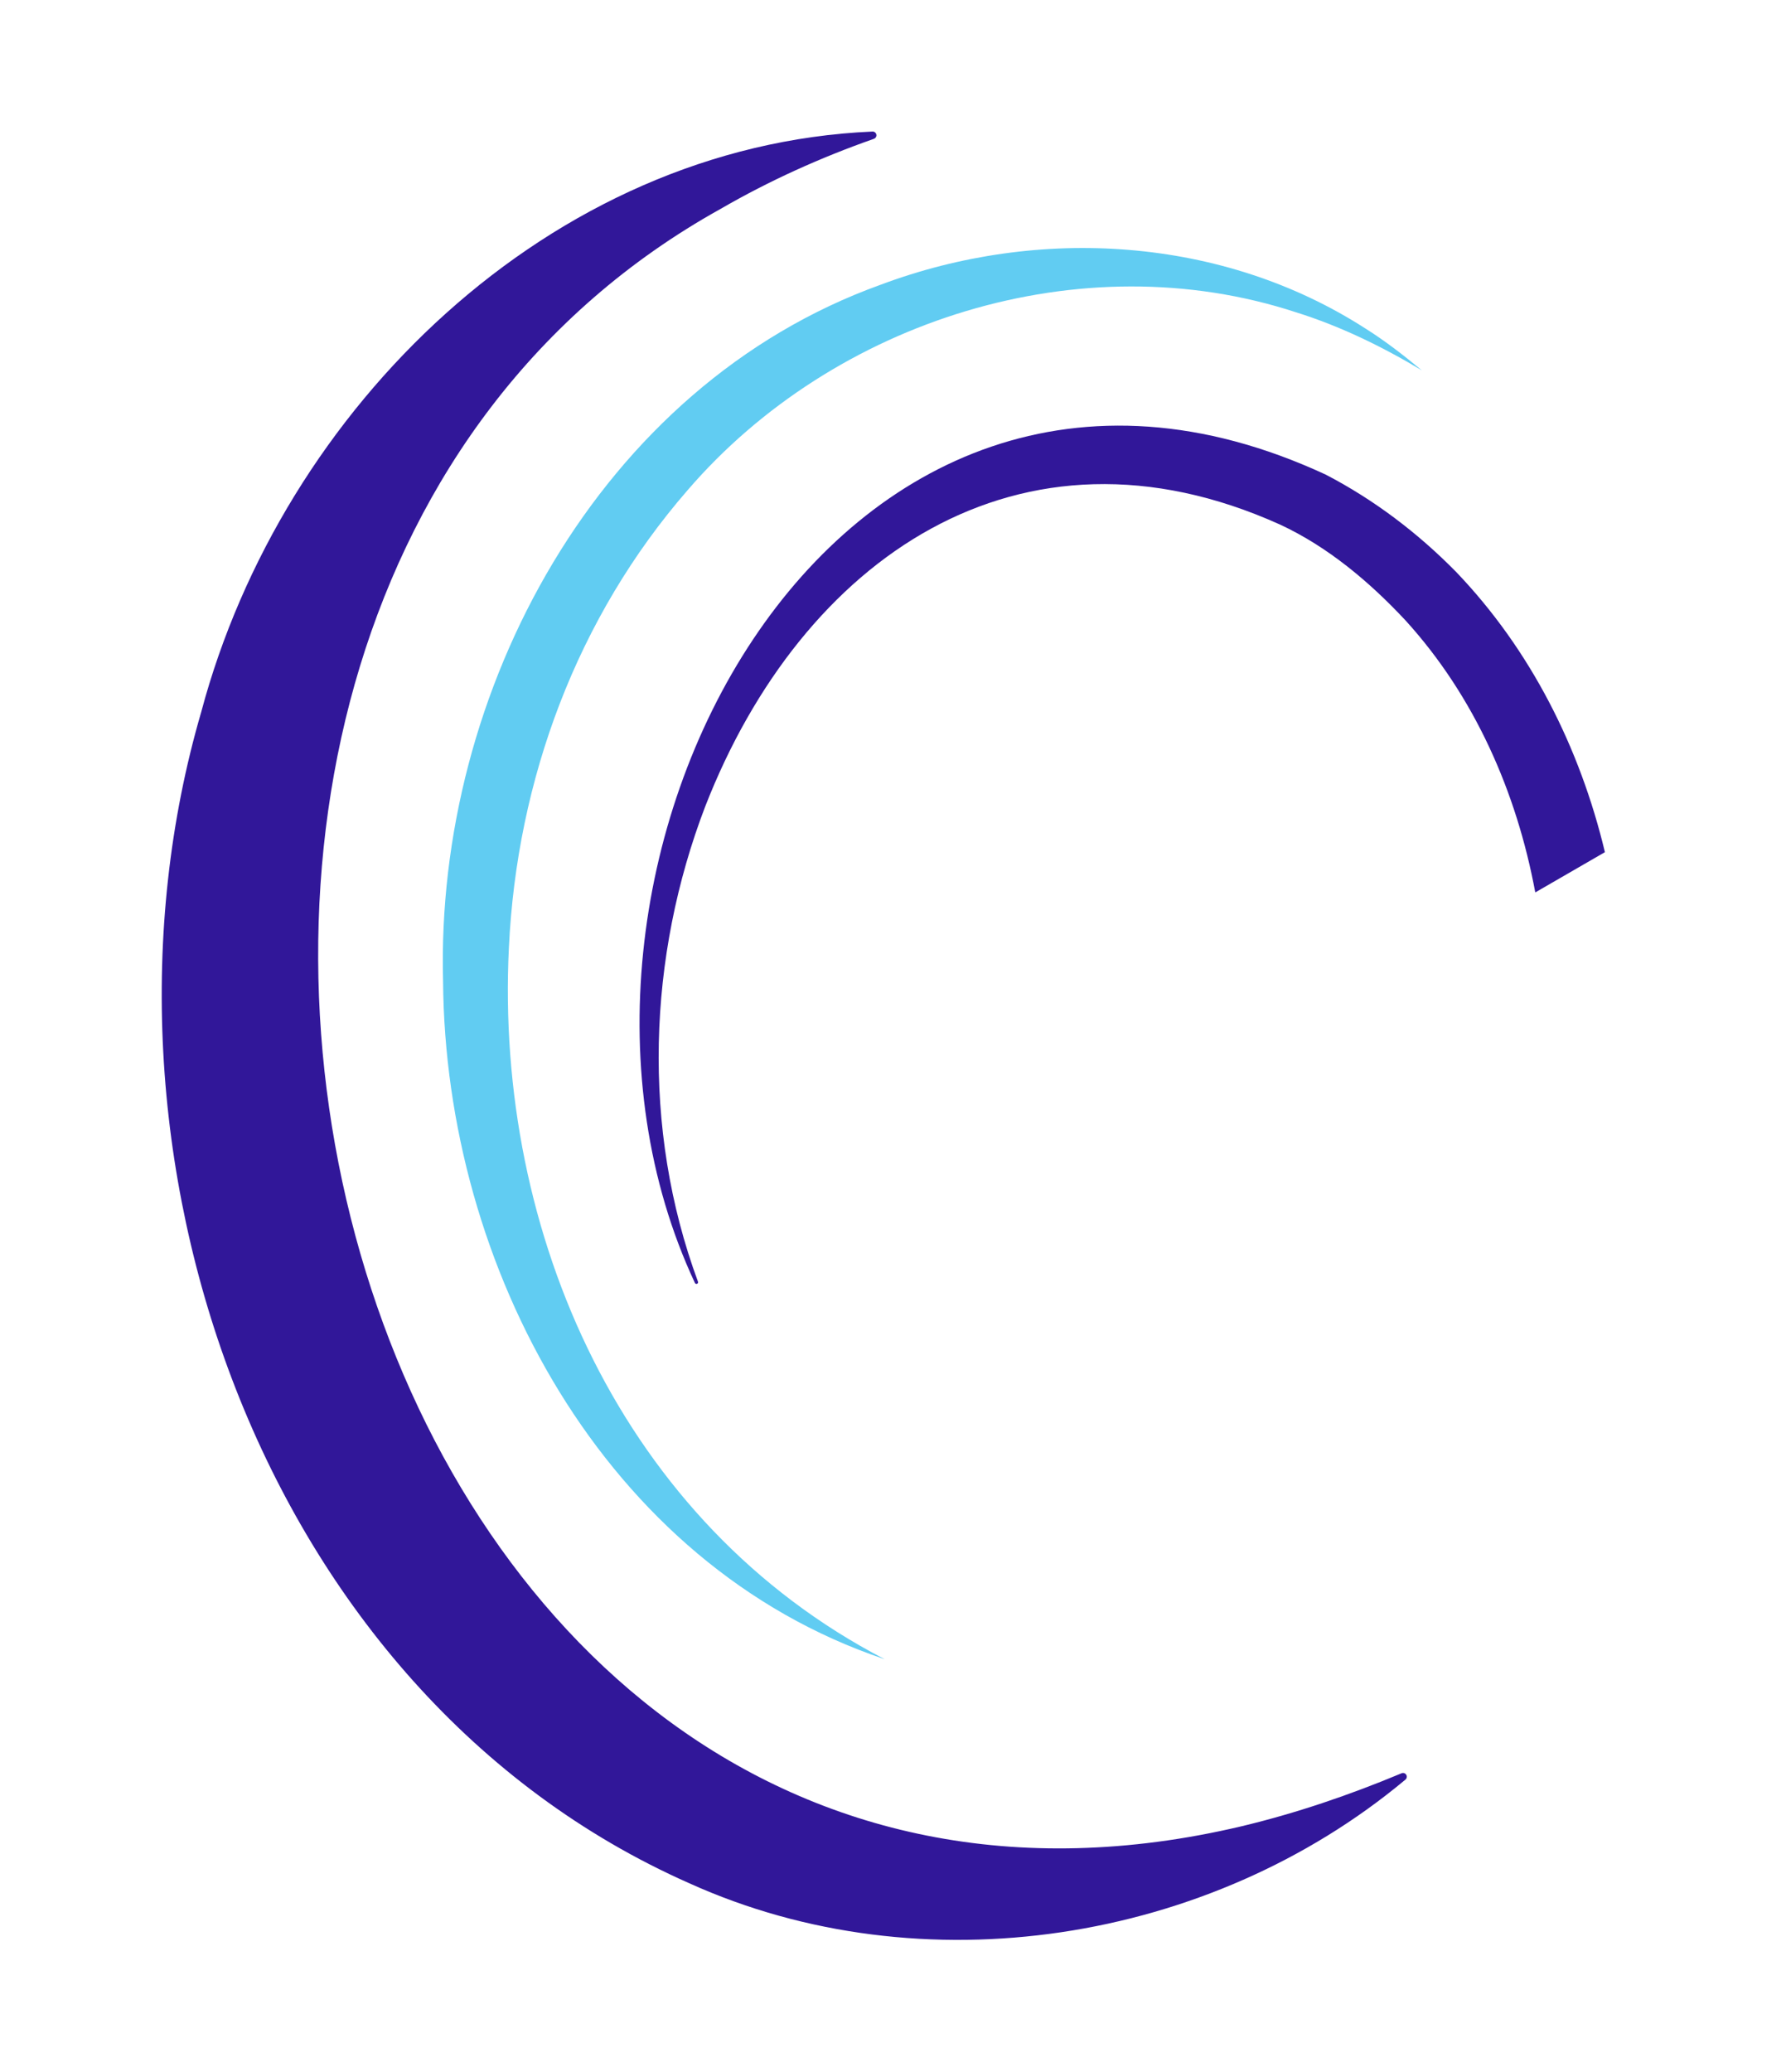
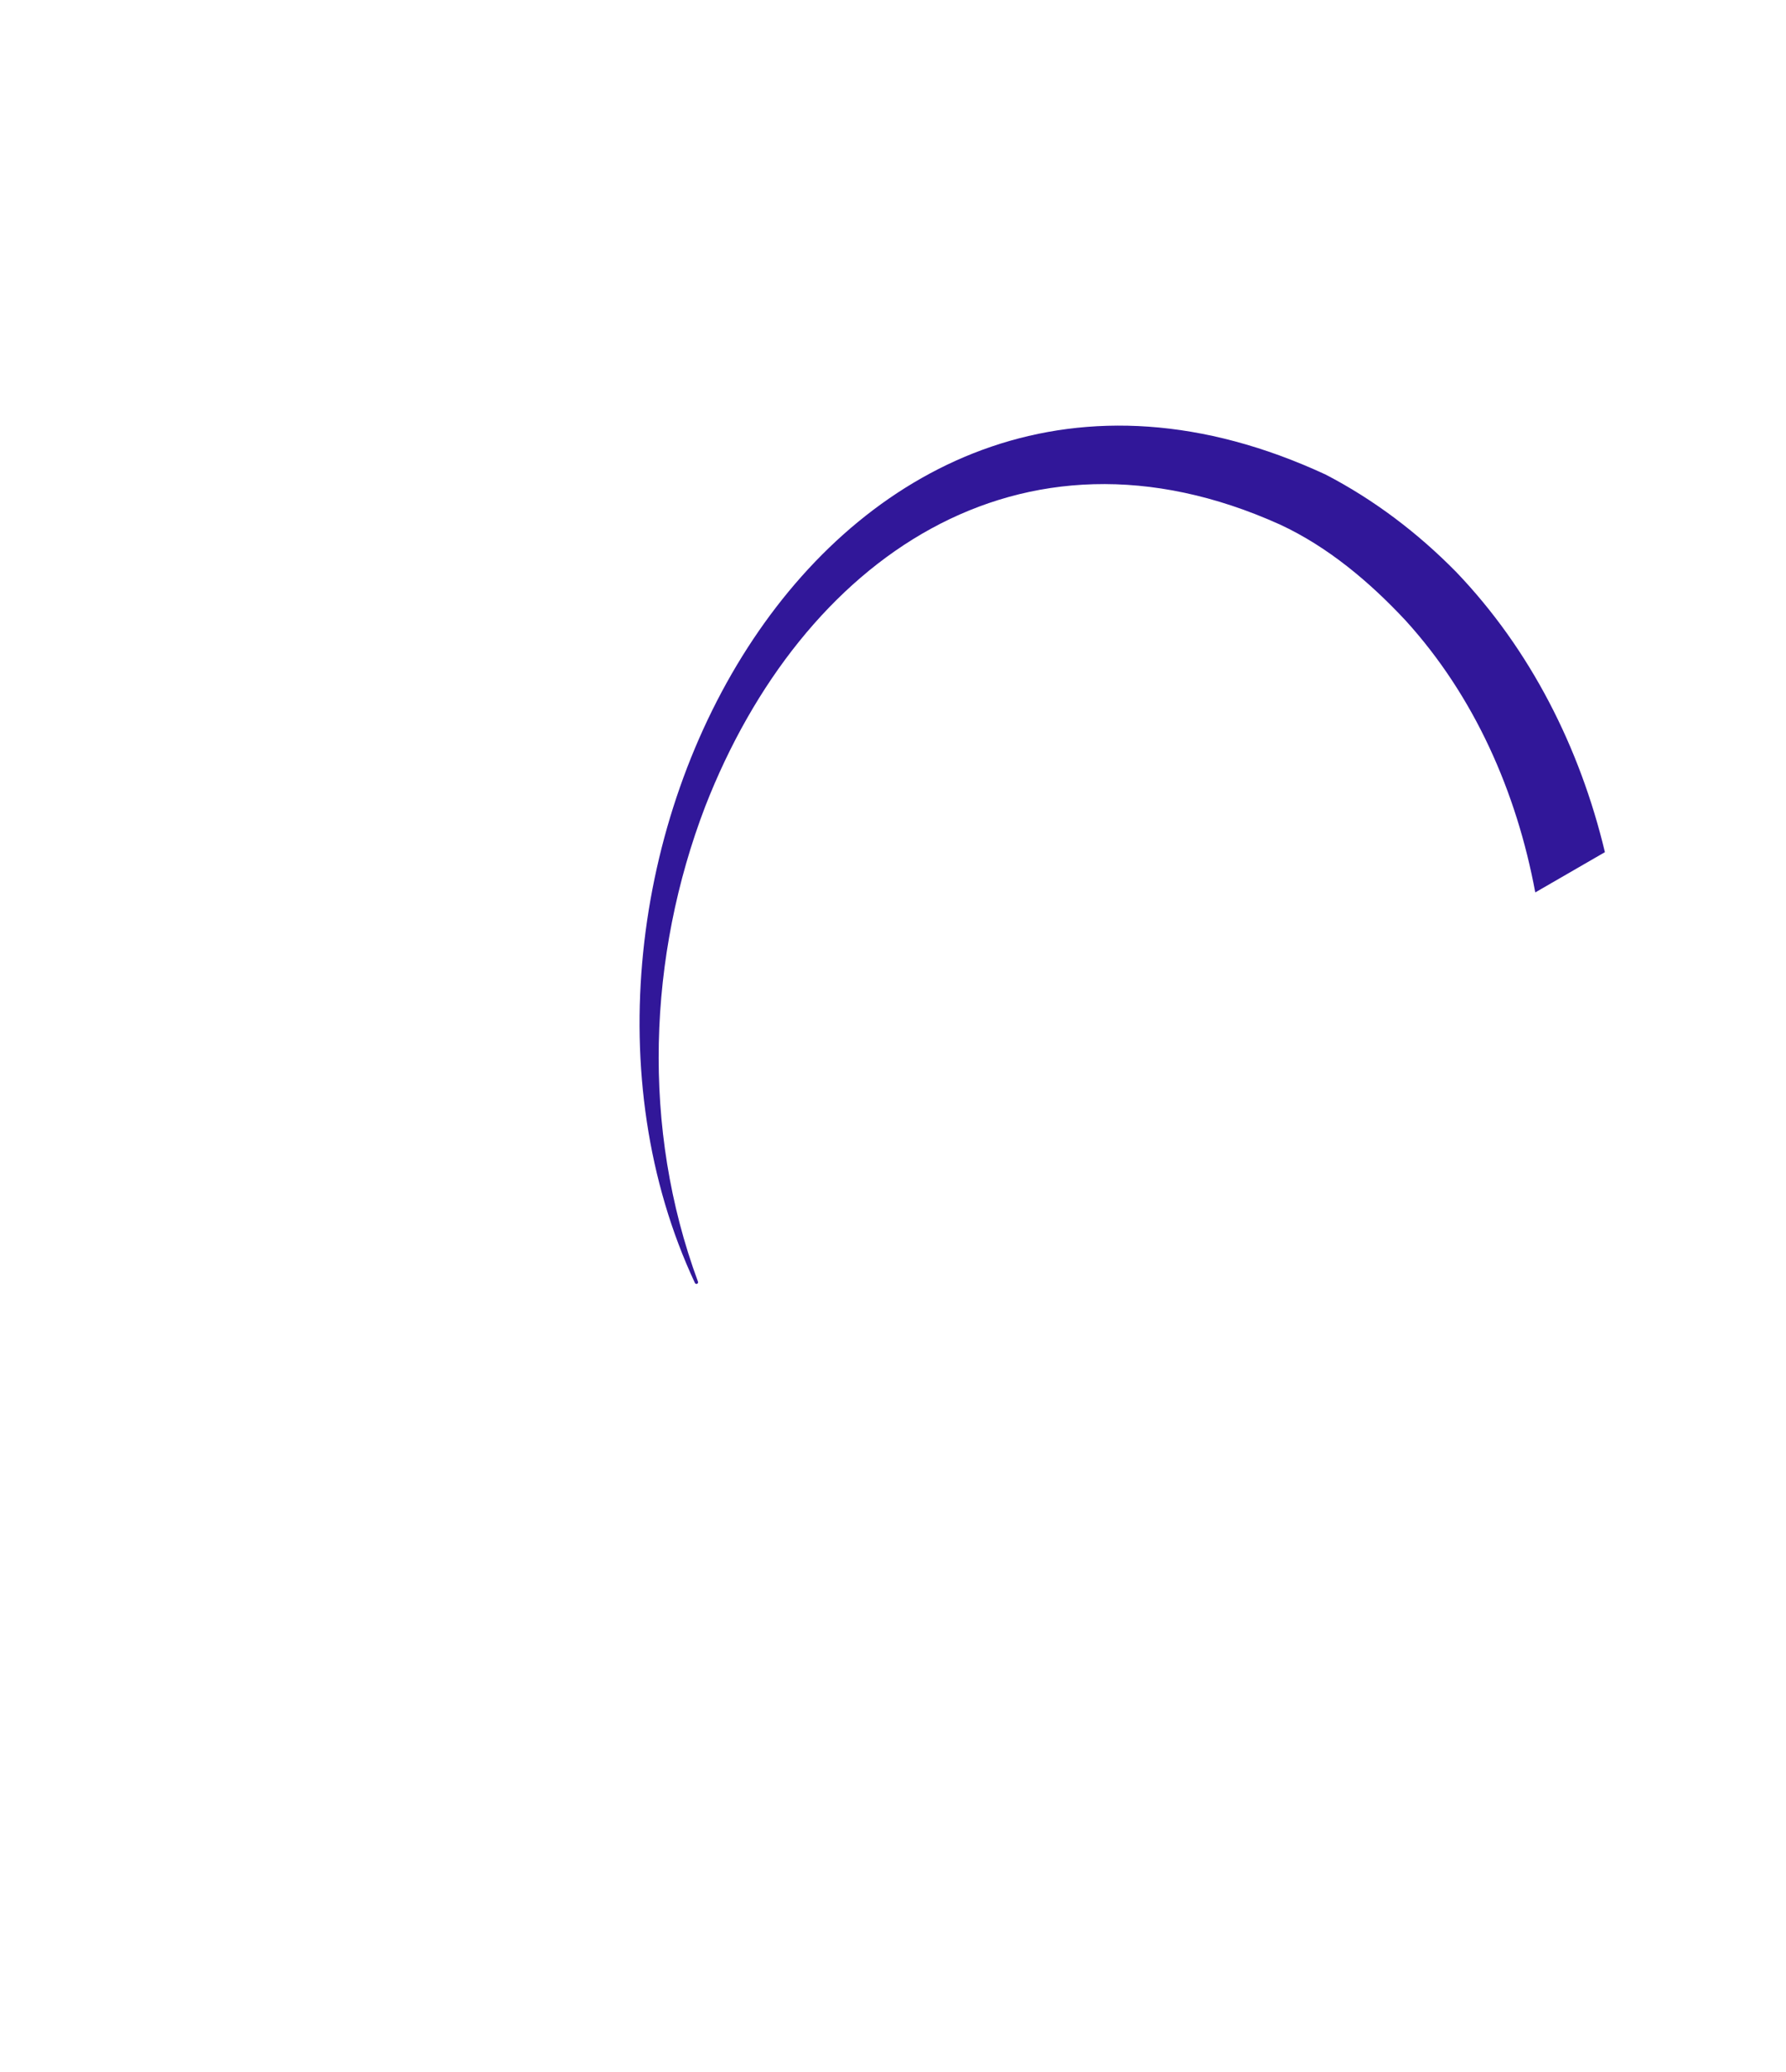
<svg xmlns="http://www.w3.org/2000/svg" id="uuid-4cd54572-e6df-473b-863c-767e05380098" viewBox="0 0 341.34 395.82">
  <path d="m132.81,245.08c.07.15.24.23.4.17.17-.06.26-.26.18-.43-10.81-29.25-9.6-62.11,1.41-90.81,18.43-47.19,60.01-76.26,109.82-53.81,9.17,4.25,17.16,10.99,24.02,18.34,13.16,14.46,21.22,32.78,24.78,51.94l13.31-7.69c-4.77-19.93-14.2-38.69-28.46-53.56-7.3-7.42-15.66-13.77-24.91-18.57-94.61-43.85-157.09,76.43-120.55,154.42h0Z" style="fill:#311799;" />
-   <path d="m268.44,340.1c-37.28,31.04-92.17,39.79-136.71,19.66C49.4,323.35,14.15,219.22,38.46,136.01,53.93,77.97,105.09,27.82,166.75,25.13c.4-.02.73.29.75.68.02.32-.19.61-.48.71-10.15,3.56-20,8-29.31,13.39C-4.49,118.91,63.14,390.04,237.27,348.88c10.46-2.5,20.67-5.98,30.6-10.13.37-.15.79.02.94.39.13.3.03.64-.21.83l-.16.13Z" style="fill:#311799;" />
-   <path d="m169.02,316.94c-53.56-18-83.94-75.03-84.34-129.48-1.5-55.43,29.82-113.7,83.61-133.06,30.22-11.34,65.38-9.21,92.66,8.35,3.8,2.38,7.35,5.15,10.79,8-7.55-4.53-15.59-8.45-24.01-11.08-41.16-13.5-88.38,1.55-116.29,33.94-21.15,24.31-32.66,55.32-34.18,87.4-2.7,54.74,21.79,109.99,71.76,135.92h0Z" style="fill:#61ccf2;" />
</svg>